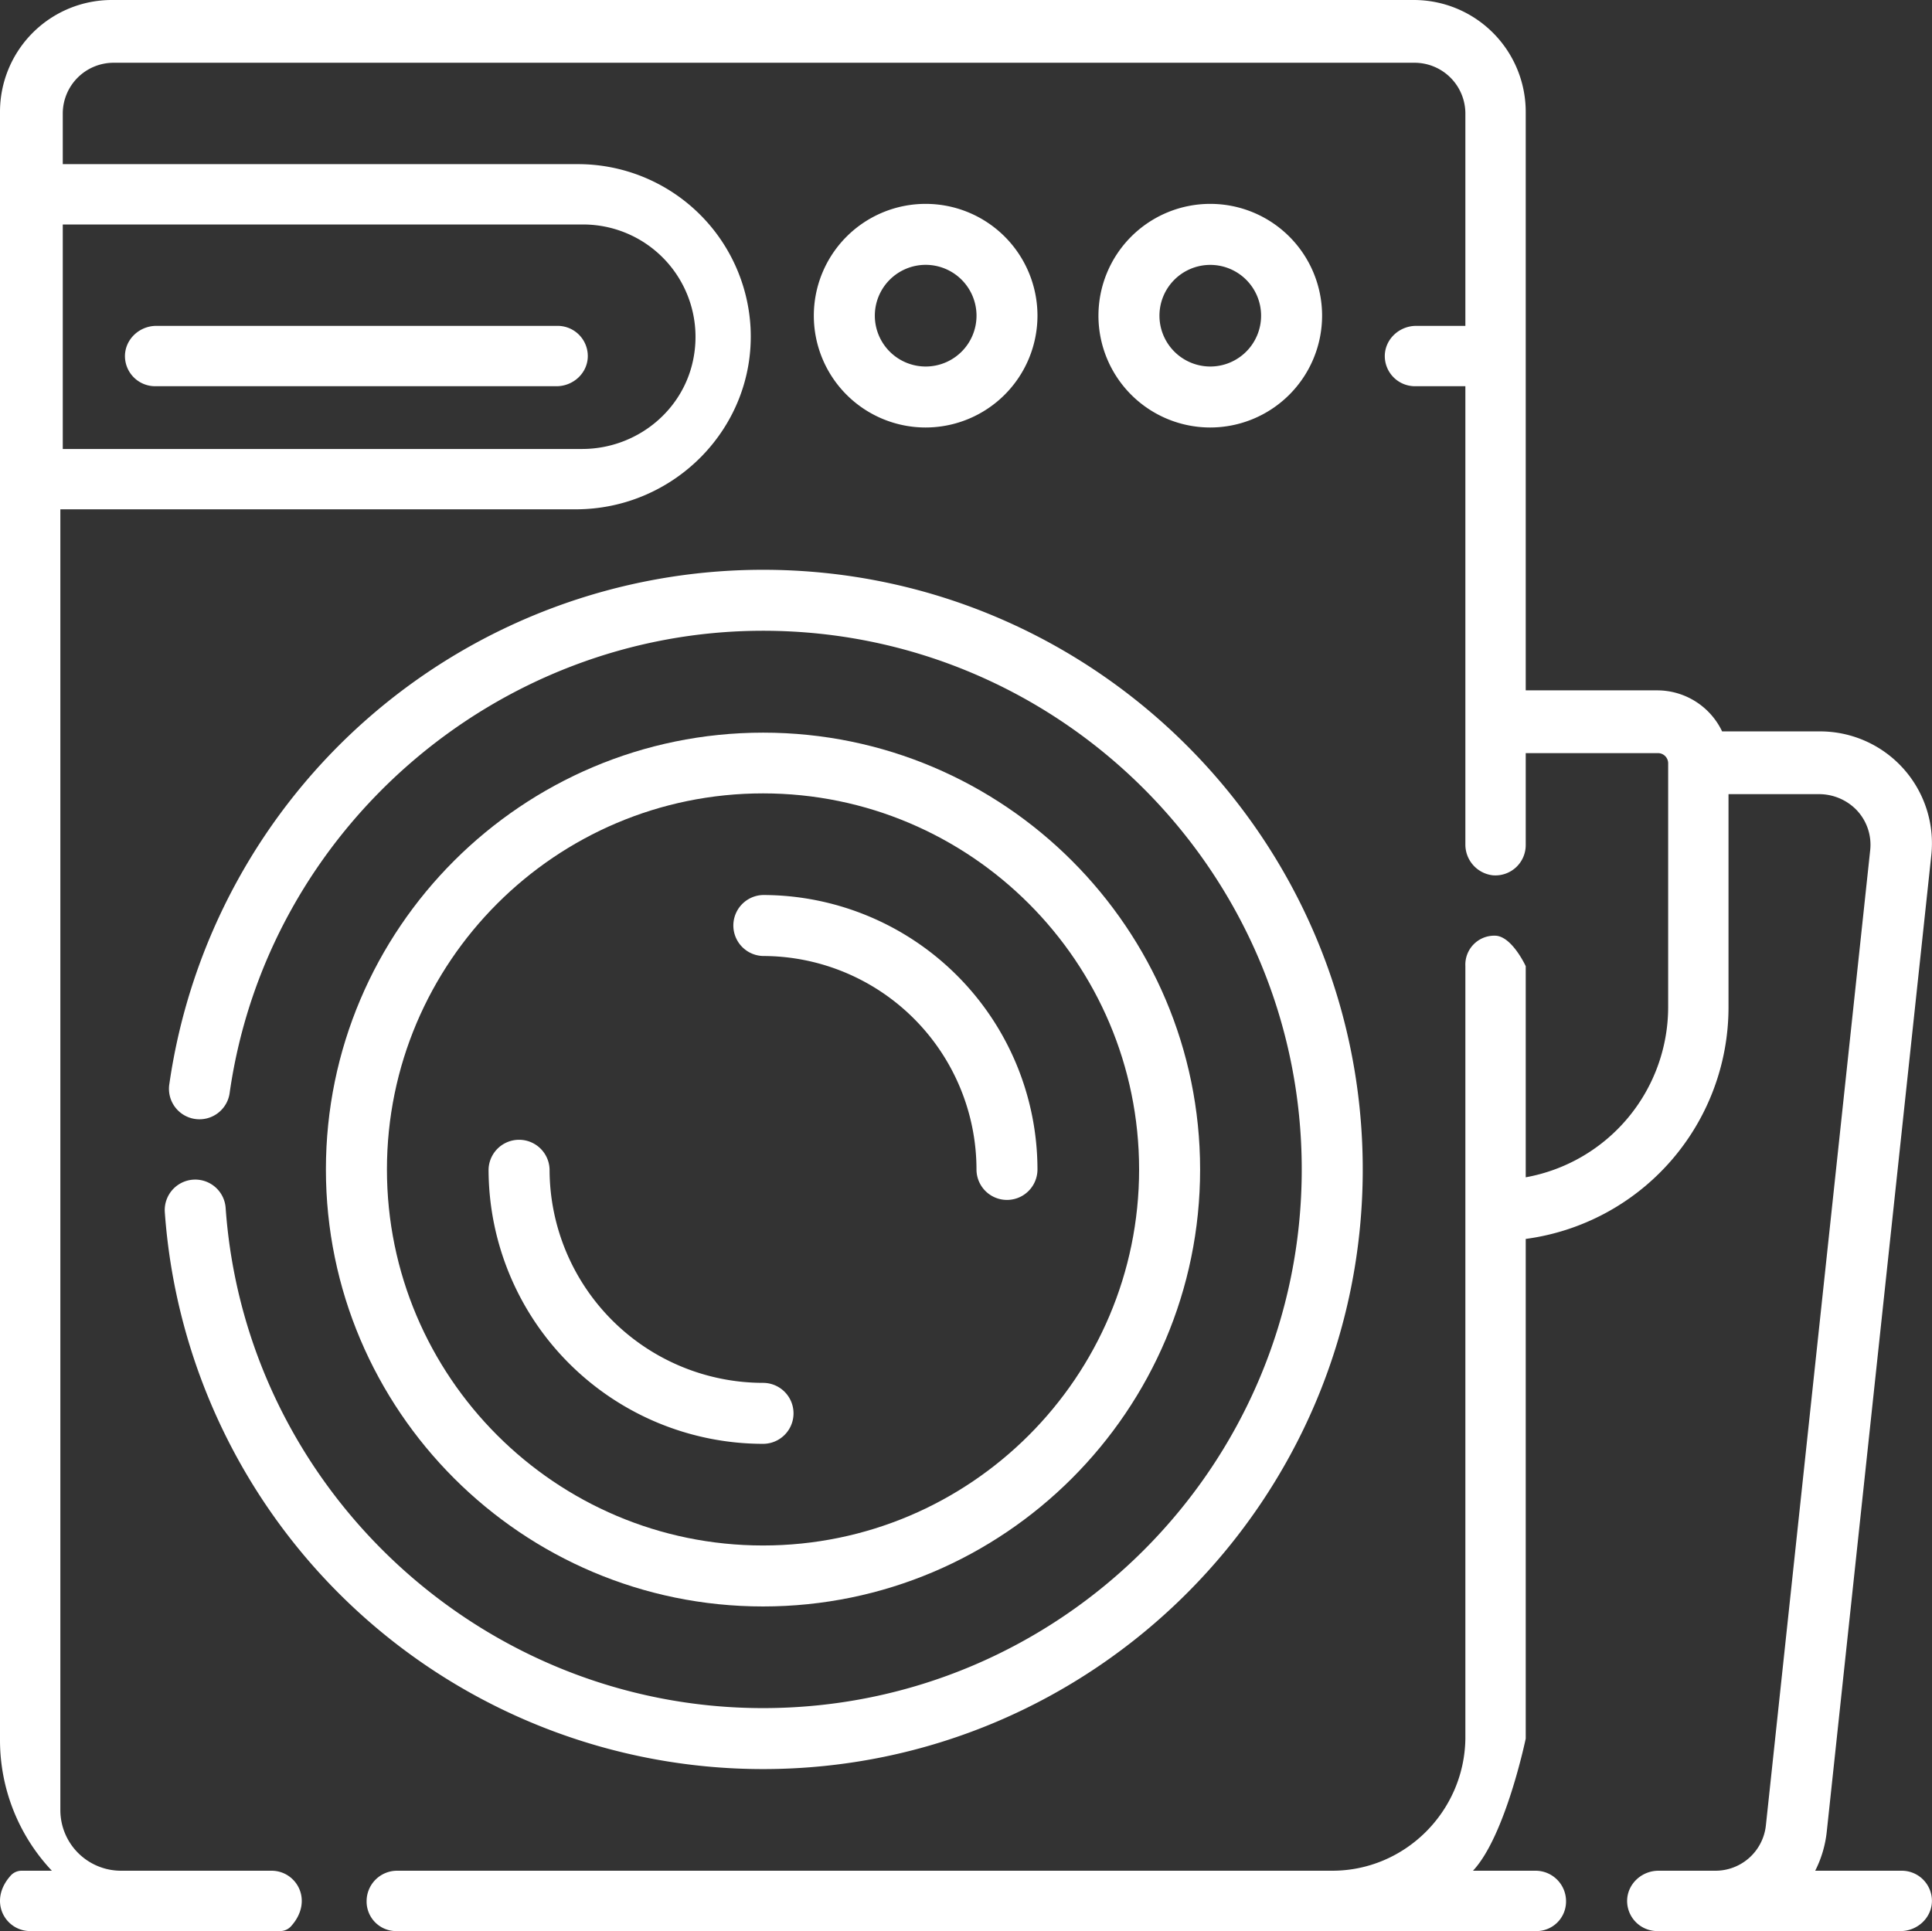
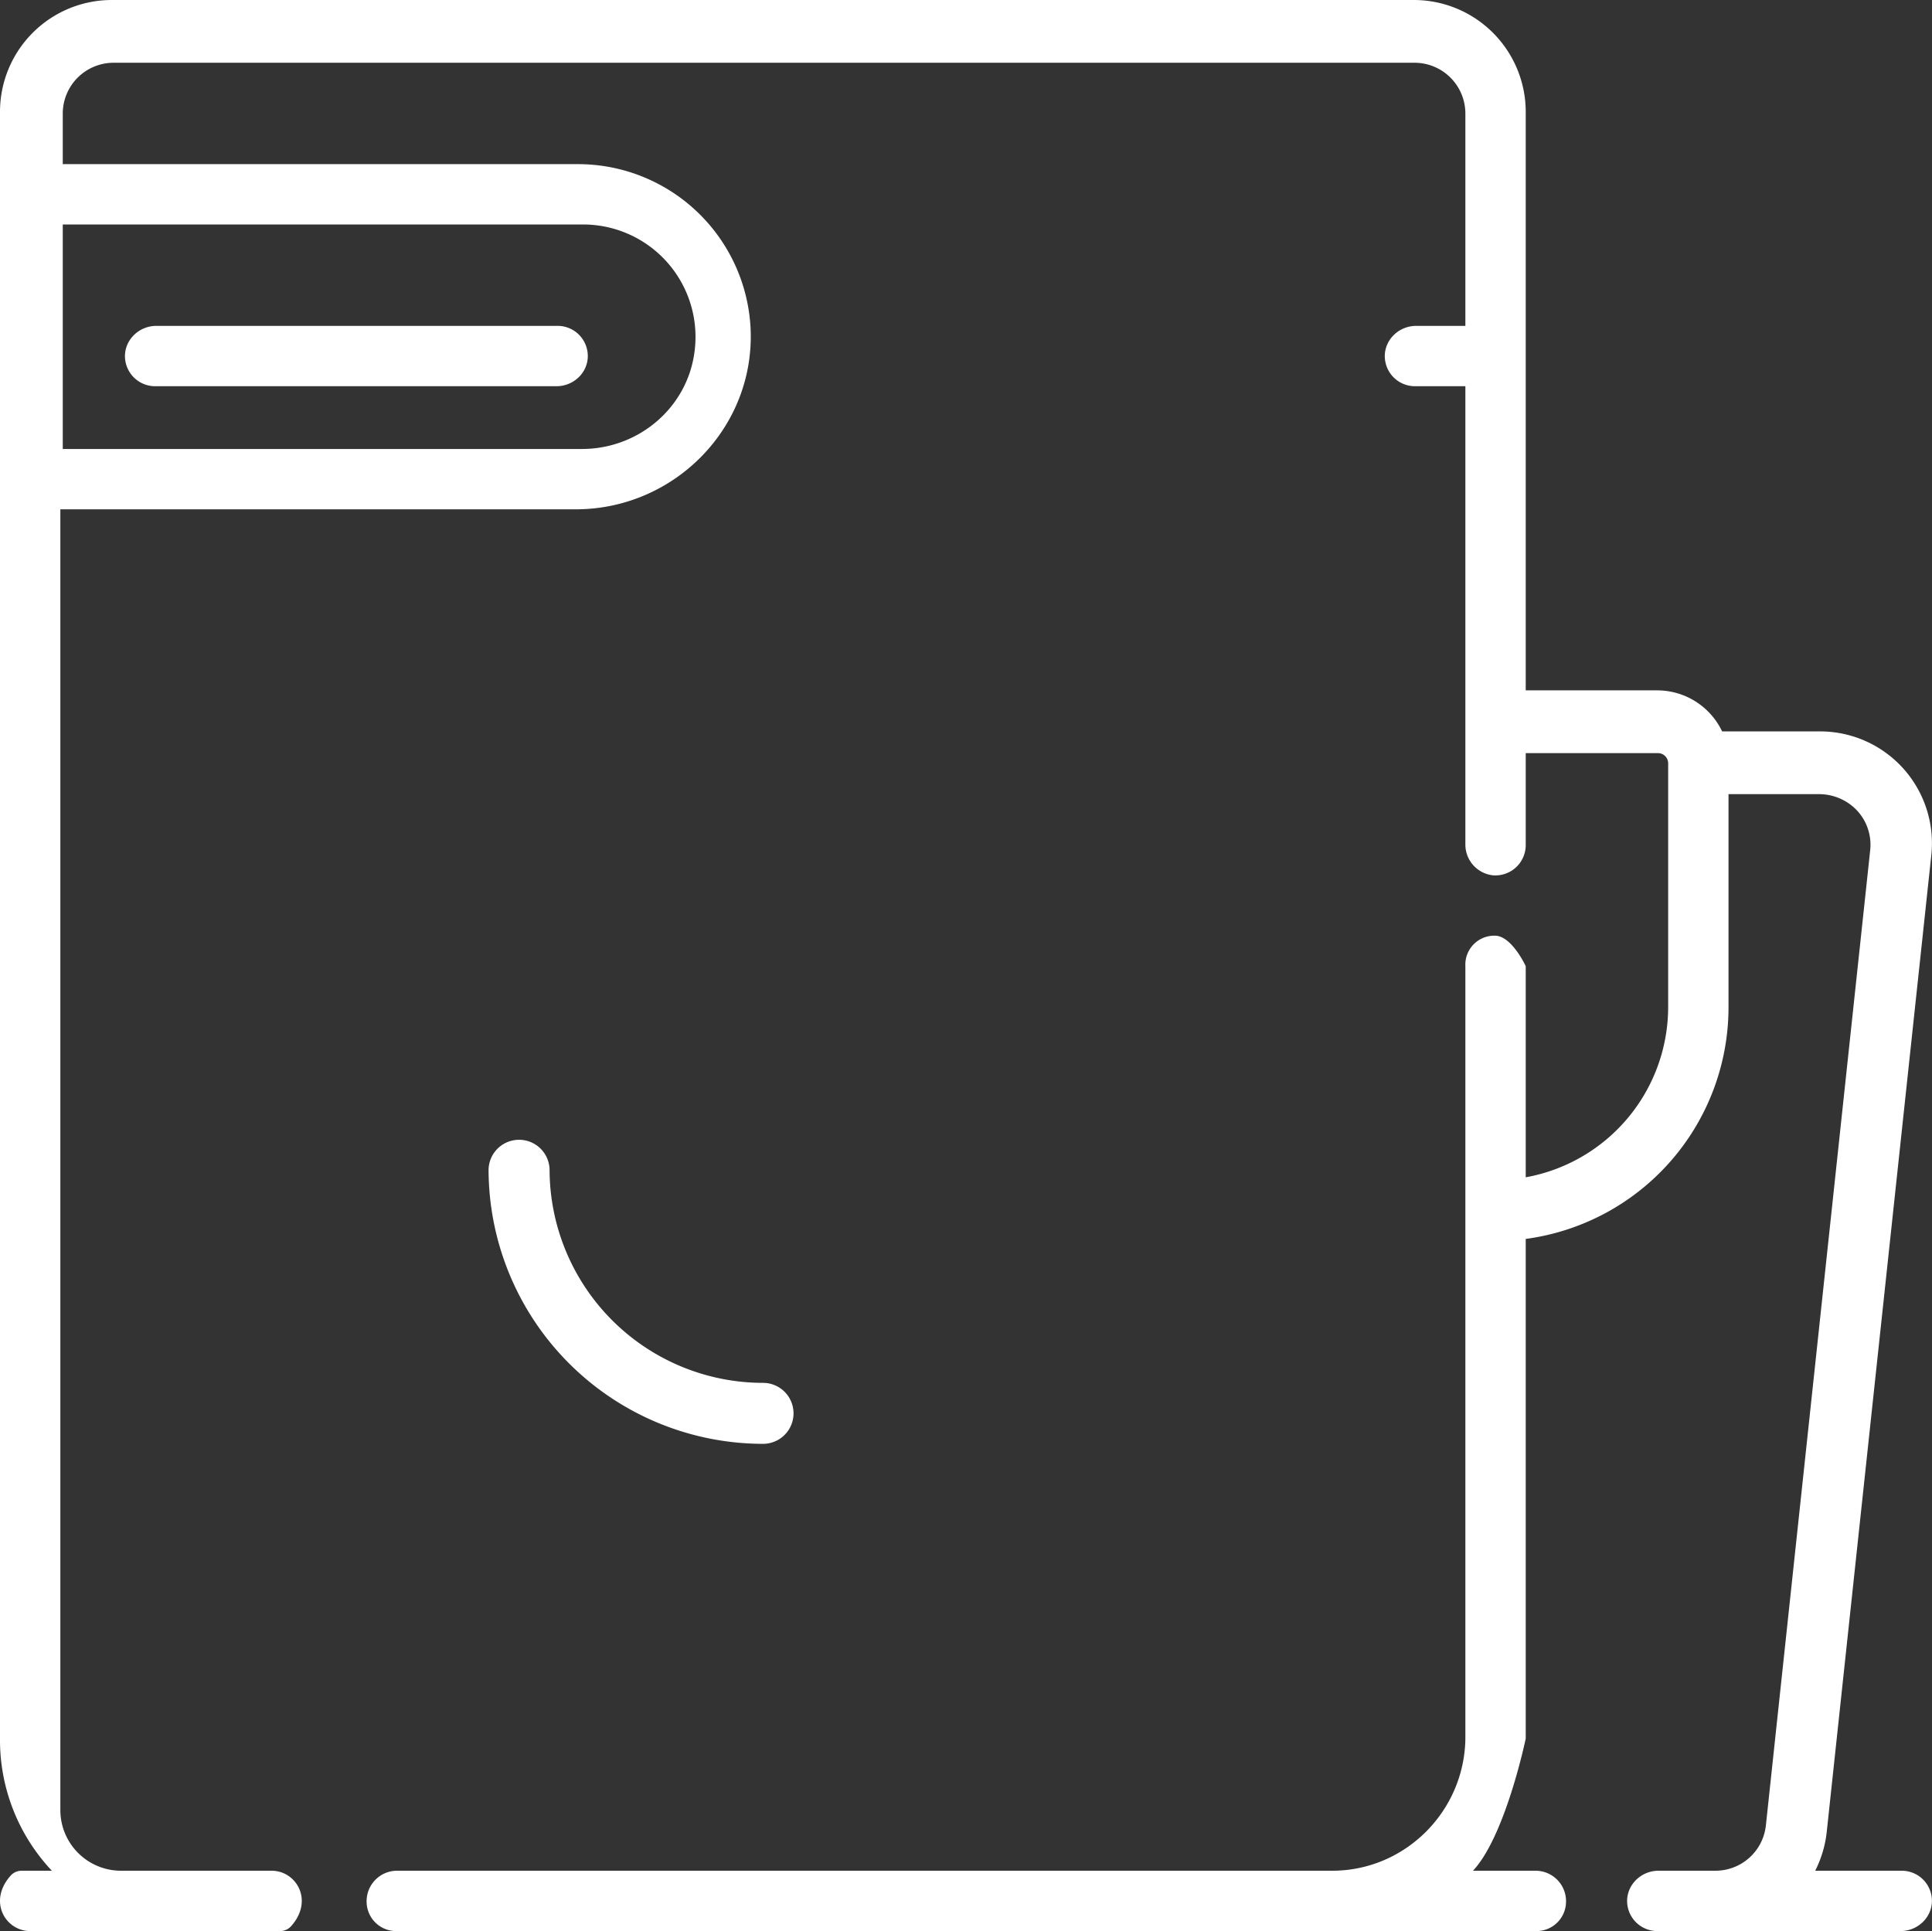
<svg xmlns="http://www.w3.org/2000/svg" viewBox="0 0 800.29 800.01">
  <rect x="0" y="0" width="800.29" height="800.01" fill="#333333" stroke="none" />
  <defs>
    <style>.cls-1{fill:#fff;}</style>
  </defs>
  <g id="Layer_2" data-name="Layer 2">
    <g id="Layer_1-2" data-name="Layer 1">
-       <path class="cls-1" d="M316.07,396.05a88.53,88.53,0,0,1,88.42,88.42,12.63,12.63,0,0,0,25.26,0A113.82,113.82,0,0,0,316.06,370.78a12.64,12.64,0,0,0,0,25.27Z" />
      <path class="cls-1" d="M64.31,160H230.53c6.9,0,12.84-5.4,12.95-12.3A12.5,12.5,0,0,0,231,135H64.76c-6.9,0-12.84,5.4-13,12.3A12.5,12.5,0,0,0,64.31,160Z" />
-       <path class="cls-1" d="M564.49,484.47c0-137-111.44-248.42-248.42-248.42A248.47,248.47,0,0,0,70.16,449a12.63,12.63,0,1,0,25,3.57c15.6-109,110.56-191.26,220.9-191.26,123.05,0,223.16,100.11,223.16,223.16S439.12,707.63,316.07,707.63c-116.62,0-214.4-91-222.6-207.21a12.63,12.63,0,1,0-25.2,1.78,248.43,248.43,0,0,0,247.8,230.69C453.05,732.89,564.49,621.45,564.49,484.47Z" />
      <path class="cls-1" d="M316.07,598.15a12.63,12.63,0,0,0,0-25.26,88.52,88.52,0,0,1-88.42-88.42,12.64,12.64,0,0,0-25.27,0A113.81,113.81,0,0,0,316.07,598.15Z" />
-       <path class="cls-1" d="M547.65,130.79a46.32,46.32,0,1,0-46.32,46.31A46.37,46.37,0,0,0,547.65,130.79Zm-67.37,0a21.05,21.05,0,1,1,21.05,21.05A21.08,21.08,0,0,1,480.28,130.79Z" />
-       <path class="cls-1" d="M429.75,130.79a46.32,46.32,0,1,0-46.32,46.31A46.37,46.37,0,0,0,429.75,130.79Zm-67.37,0a21.06,21.06,0,1,1,21.05,21.05A21.08,21.08,0,0,1,362.38,130.79Z" />
-       <path class="cls-1" d="M316.07,665.52c99.83,0,181.05-81.22,181.05-181s-81.22-181-181-181S135,384.64,135,484.47,216.23,665.52,316.07,665.52Zm0-336.84c85.9,0,155.78,69.89,155.78,155.79S402,640.26,316.07,640.26,160.28,570.37,160.28,484.47,230.16,328.68,316.07,328.68Z" />
      <path class="cls-1" d="M787.71,775h-35.8a46.62,46.62,0,0,0,4.78-16.13L800,354.3A46.35,46.35,0,0,0,753.94,303H713.35a29.81,29.81,0,0,0-26.88-17H632V46.27A46.36,46.36,0,0,0,585.65,0H46.32A46.32,46.32,0,0,0,0,46.32V720.83A78.9,78.9,0,0,0,21.48,775H8.93a6.07,6.07,0,0,0-4.49,2c-9.56,10.65-2.19,23,8.06,23H116.07a6.07,6.07,0,0,0,4.49-2c9.57-10.65,2.19-23-8.06-23H50.13A25.13,25.13,0,0,1,25,749.87V211H238.45c41,0,74.42-34,72.46-75A71.58,71.58,0,0,0,239.5,68H26v-21a21.06,21.06,0,0,1,21-21H586a21.06,21.06,0,0,1,21,21v88H586.62c-6.91,0-12.85,5.4-13,12.3a12.5,12.5,0,0,0,12.5,12.7H607V349.73a12.81,12.81,0,0,0,11.38,12.89A12.57,12.57,0,0,0,632,350V312h54.79a4.22,4.22,0,0,1,4.21,4.21V417.26a71.73,71.73,0,0,1-59,70.47V400.26s-5.8-12.63-12.78-12.63A12,12,0,0,0,607,400.26v320c-.41,30.18-25,54.74-55.14,54.74H164.49a12.62,12.62,0,0,0-12.63,12.63A12.24,12.24,0,0,0,164.49,800H636.07a12.25,12.25,0,0,0,12.63-12.37A12.63,12.63,0,0,0,636.07,775H610.15C623.6,760.68,632,720.26,632,720.26v-207a96.85,96.85,0,0,0,84-95.95V329h37.24a21.66,21.66,0,0,1,15.62,6.38,20.85,20.85,0,0,1,5.82,16.9L731.48,756.2A21,21,0,0,1,710.6,775H687c-6.91,0-12.85,5.4-13,12.31A12.5,12.5,0,0,0,686.53,800H787.26c6.91,0,12.85-5.4,13-12.31A12.5,12.5,0,0,0,787.71,775ZM241.59,93a46.56,46.56,0,0,1,45.87,54.26C283.8,169.76,263.89,186,241.1,186H26V93Z" />
    </g>
  </g>
</svg>